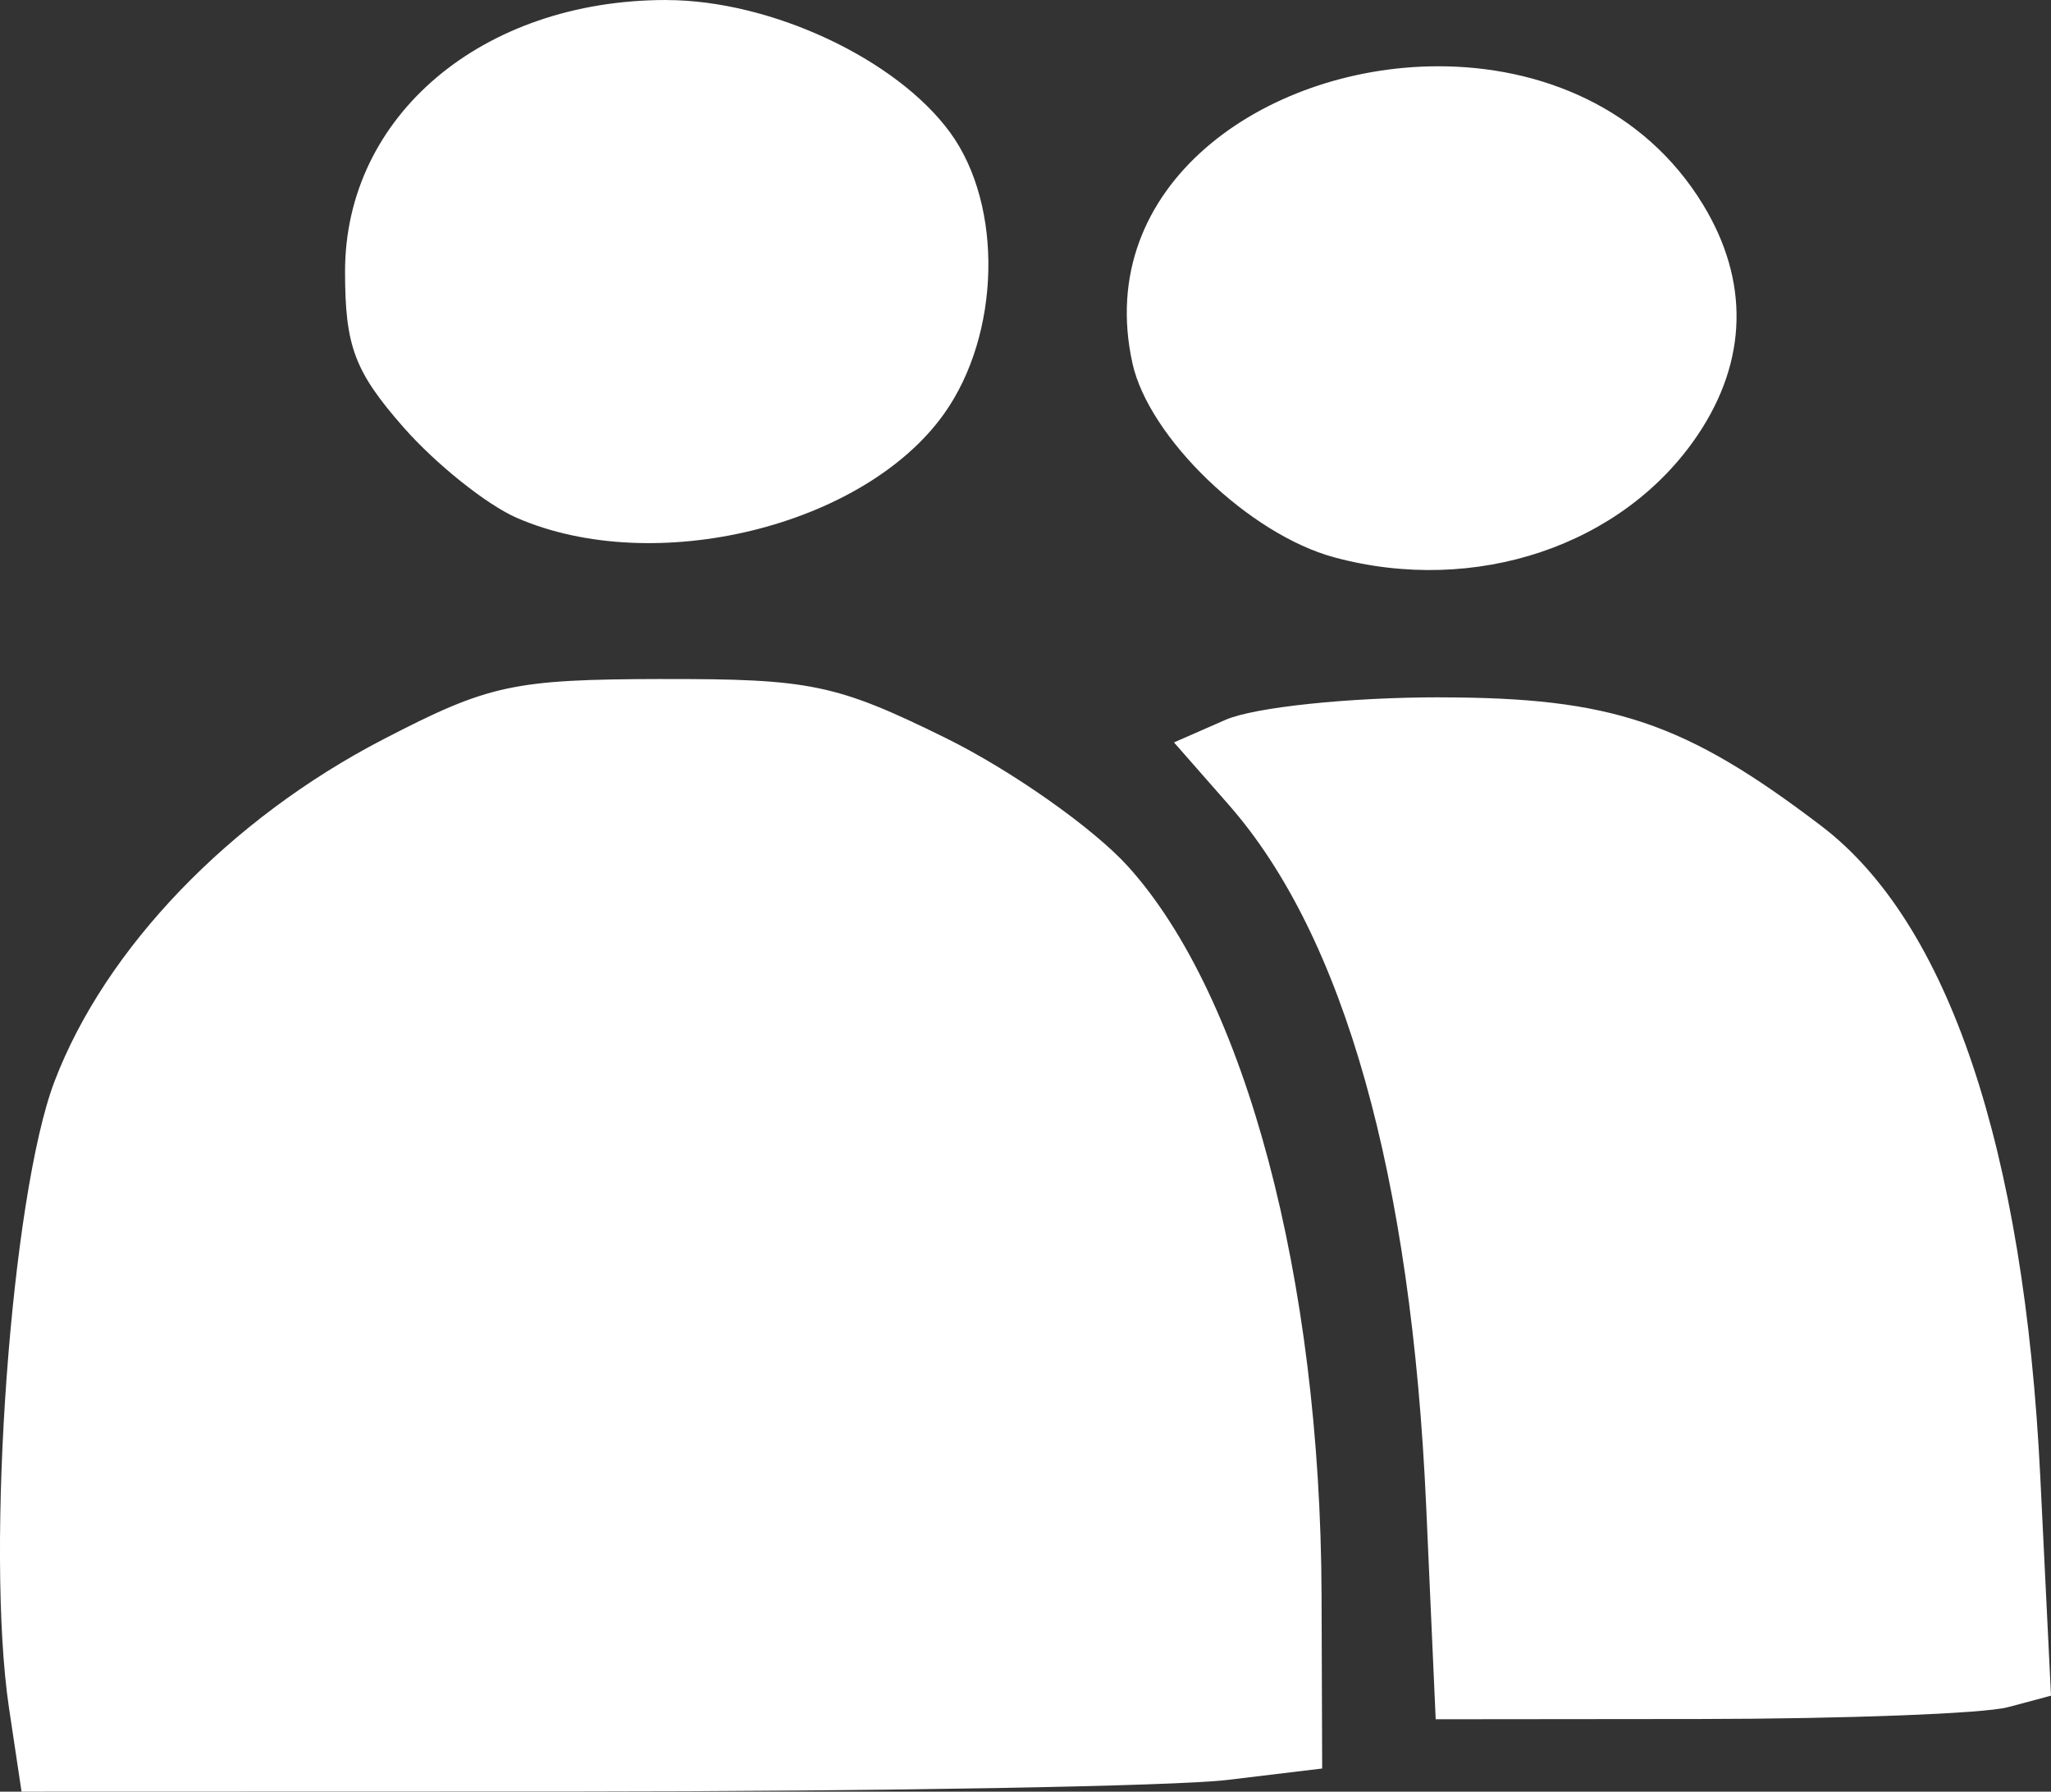
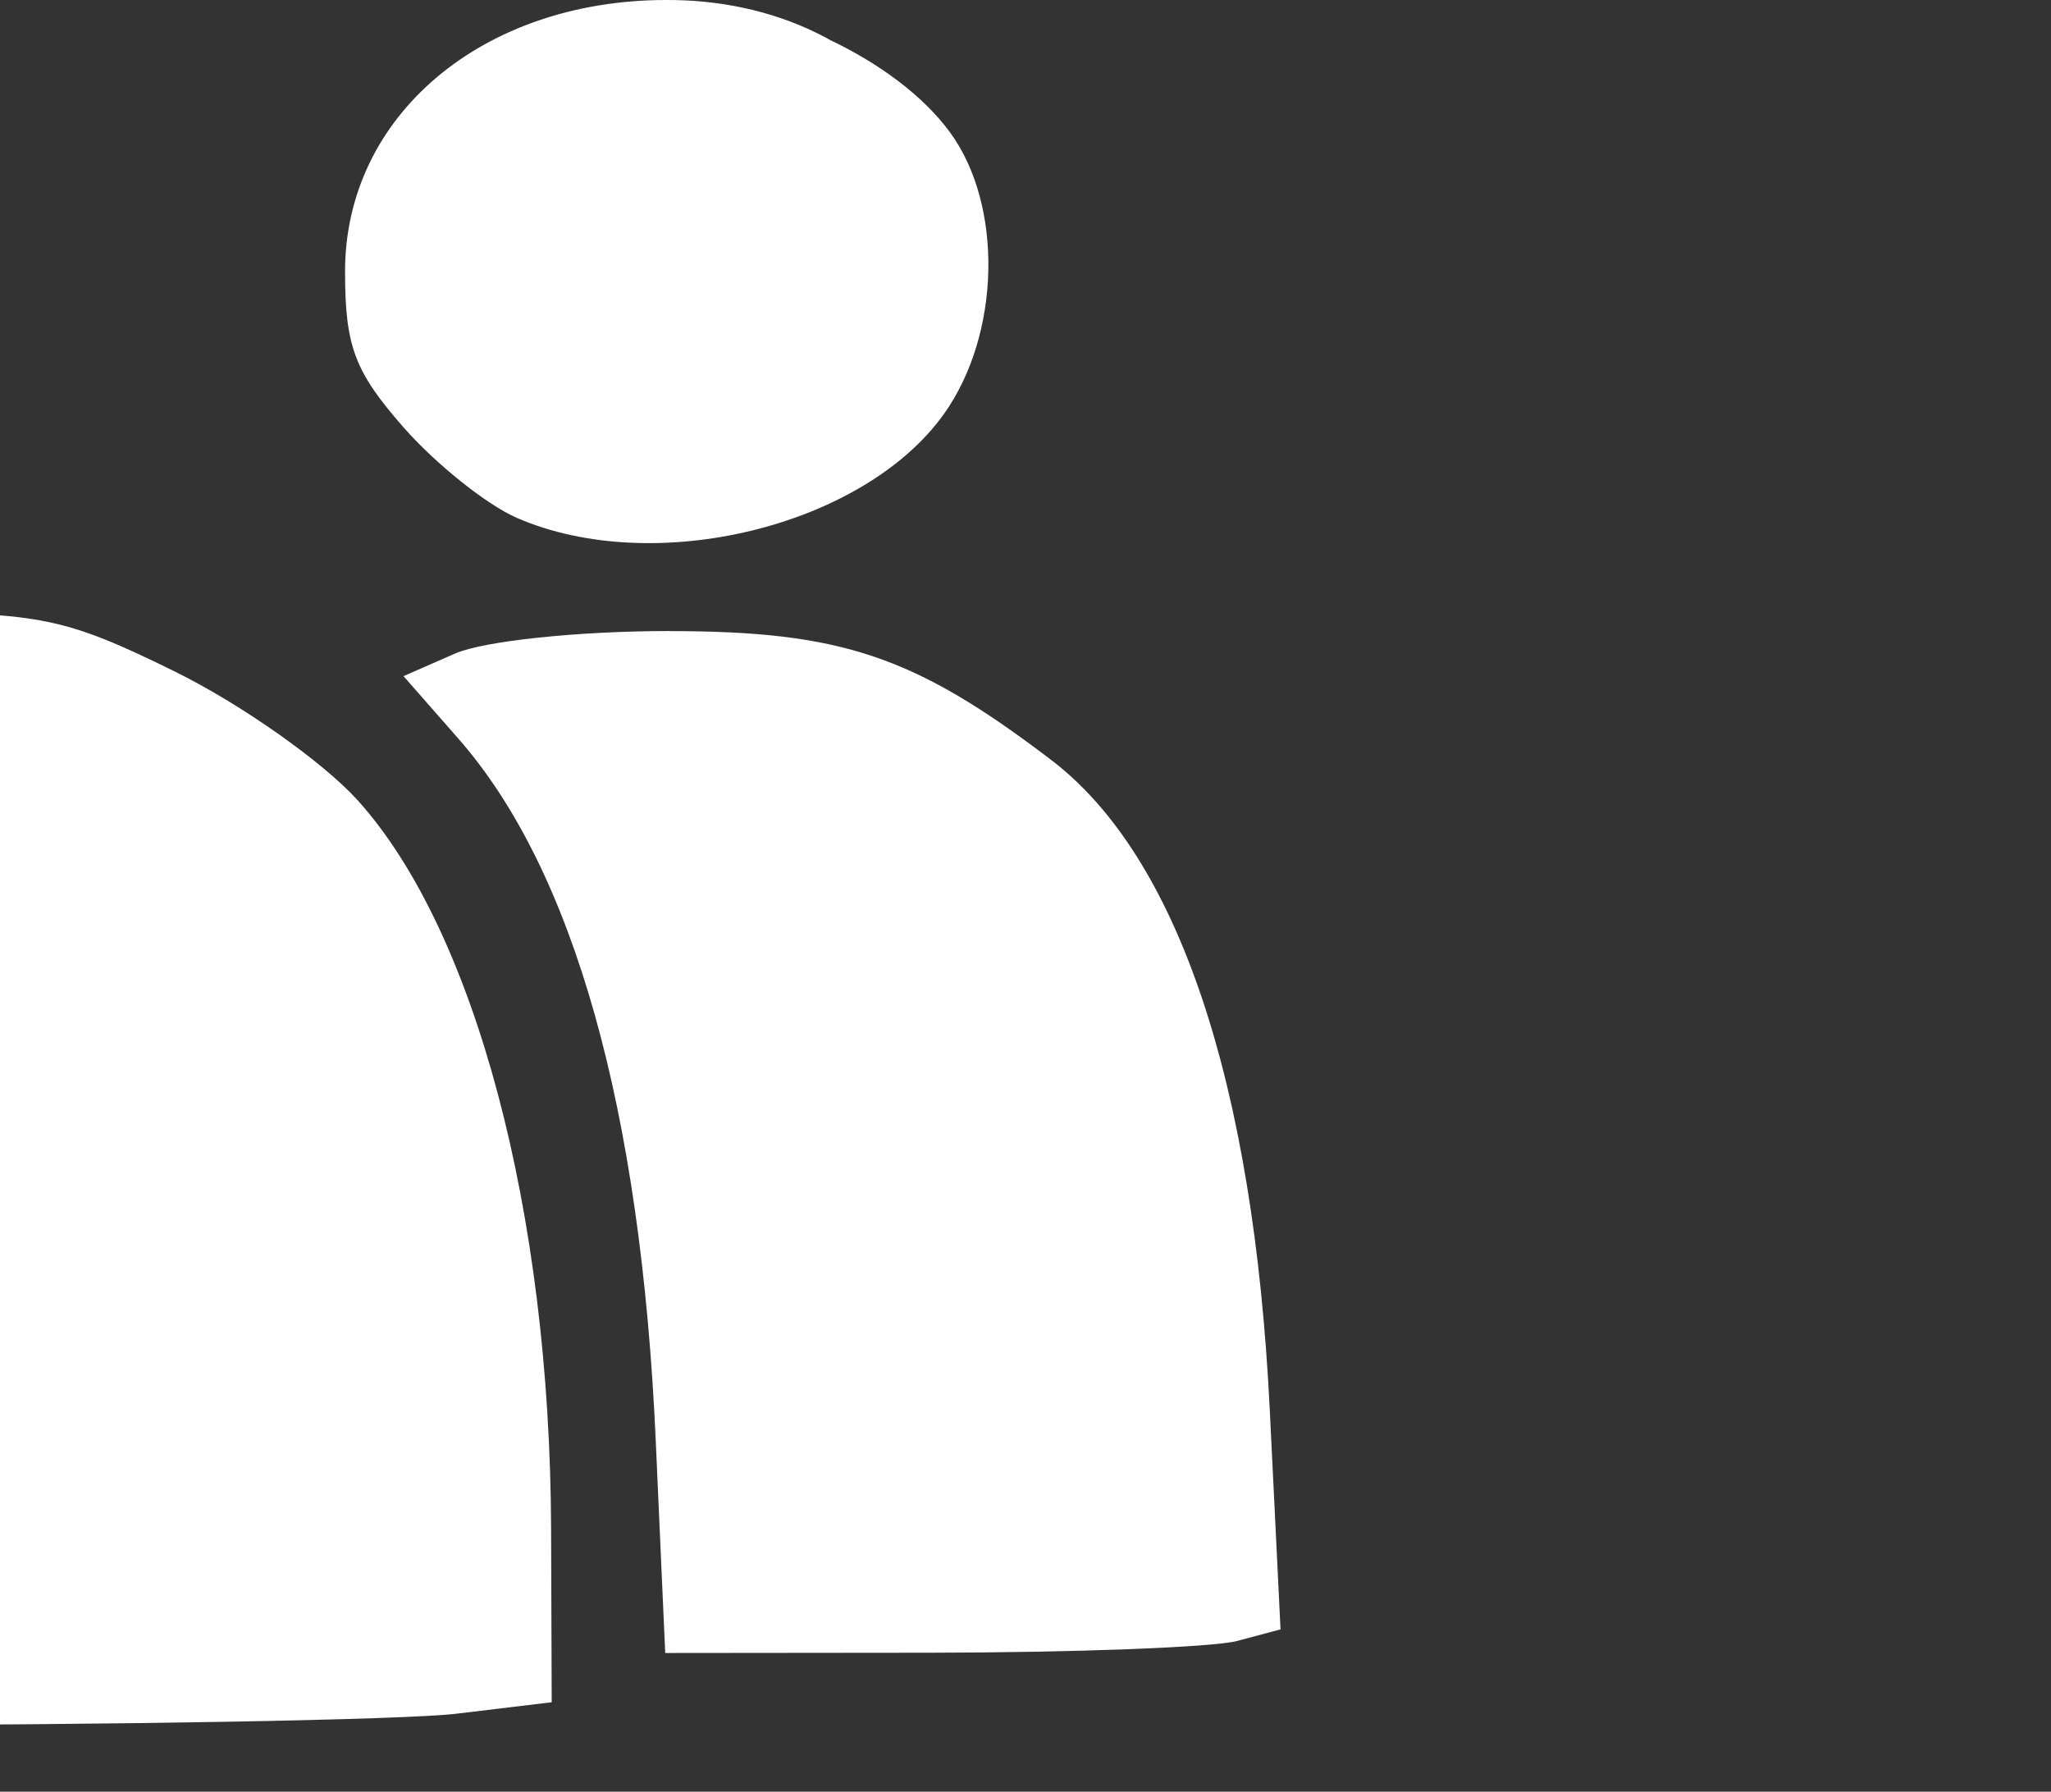
<svg xmlns="http://www.w3.org/2000/svg" xmlns:ns1="http://sodipodi.sourceforge.net/DTD/sodipodi-0.dtd" xmlns:ns2="http://www.inkscape.org/namespaces/inkscape" width="39.986mm" height="34.925mm" viewBox="0 0 39.986 34.925" version="1.1" id="svg1" xml:space="preserve">
  <rect x="0" y="0" width="39.986" height="34.925" fill="#333333" stroke="none" />
  <ns1:namedview id="namedview1" pagecolor="#ffffff" bordercolor="#cccccc" borderopacity="1" ns2:showpageshadow="0" ns2:pageopacity="1" ns2:pagecheckerboard="0" ns2:deskcolor="#d1d1d1" ns2:document-units="mm" />
  <defs id="defs1" />
  <g ns2:label="Layer 1" ns2:groupmode="layer" id="layer1" transform="translate(-146.523,-105.66)">
-     <path id="path3" style="fill:#ffffff" d="m 159.514,105.66 c -3.59,0 -6.264,2.259 -6.264,5.292 0,1.457 0.185,1.95 1.14,3.038 0.627,0.714 1.619,1.507 2.205,1.763 2.679,1.168 6.763,0.175 8.332,-2.025 1.104,-1.549 1.16,-4.058 0.121,-5.483 -1.049,-1.439 -3.501,-2.584 -5.534,-2.584 z m 15.021,1.292 c -3.359,0.014 -6.696,2.319 -5.935,5.785 0.319,1.455 2.277,3.339 3.934,3.787 2.75,0.744 5.631,-0.224 7.085,-2.381 0.976,-1.448 1.012,-3.008 0.105,-4.496 -1.15,-1.887 -3.174,-2.704 -5.189,-2.695 z m -15.106,11.944 c -2.906,0.007 -3.375,0.108 -5.44,1.179 -2.989,1.55 -5.413,4.072 -6.401,6.659 -0.85,2.225 -1.352,9.134 -0.889,12.223 l 0.244,1.628 10.827,-0.003 c 5.954,-0.002 11.66,-0.103 12.678,-0.225 l 1.852,-0.223 -0.012,-3.39 c -0.022,-6.167 -1.482,-11.657 -3.772,-14.193 -0.677,-0.749 -2.282,-1.879 -3.568,-2.511 -2.12,-1.043 -2.634,-1.15 -5.518,-1.143 z m 15.164,0.357 c -1.767,-6.6e-4 -3.62,0.194 -4.178,0.439 l -1.004,0.44 1.069,1.218 c 2.247,2.56 3.559,7.223 3.848,13.679 l 0.185,4.145 5.155,-0.005 c 2.835,-0.003 5.534,-0.106 5.998,-0.23 l 0.843,-0.225 -0.209,-4.267 c -0.314,-6.408 -1.792,-10.801 -4.267,-12.685 -2.661,-2.026 -4.088,-2.507 -7.44,-2.508 z" ns2:export-filename="two-players.svg" ns2:export-xdpi="96" ns2:export-ydpi="96" />
+     <path id="path3" style="fill:#ffffff" d="m 159.514,105.66 c -3.59,0 -6.264,2.259 -6.264,5.292 0,1.457 0.185,1.95 1.14,3.038 0.627,0.714 1.619,1.507 2.205,1.763 2.679,1.168 6.763,0.175 8.332,-2.025 1.104,-1.549 1.16,-4.058 0.121,-5.483 -1.049,-1.439 -3.501,-2.584 -5.534,-2.584 z c -3.359,0.014 -6.696,2.319 -5.935,5.785 0.319,1.455 2.277,3.339 3.934,3.787 2.75,0.744 5.631,-0.224 7.085,-2.381 0.976,-1.448 1.012,-3.008 0.105,-4.496 -1.15,-1.887 -3.174,-2.704 -5.189,-2.695 z m -15.106,11.944 c -2.906,0.007 -3.375,0.108 -5.44,1.179 -2.989,1.55 -5.413,4.072 -6.401,6.659 -0.85,2.225 -1.352,9.134 -0.889,12.223 l 0.244,1.628 10.827,-0.003 c 5.954,-0.002 11.66,-0.103 12.678,-0.225 l 1.852,-0.223 -0.012,-3.39 c -0.022,-6.167 -1.482,-11.657 -3.772,-14.193 -0.677,-0.749 -2.282,-1.879 -3.568,-2.511 -2.12,-1.043 -2.634,-1.15 -5.518,-1.143 z m 15.164,0.357 c -1.767,-6.6e-4 -3.62,0.194 -4.178,0.439 l -1.004,0.44 1.069,1.218 c 2.247,2.56 3.559,7.223 3.848,13.679 l 0.185,4.145 5.155,-0.005 c 2.835,-0.003 5.534,-0.106 5.998,-0.23 l 0.843,-0.225 -0.209,-4.267 c -0.314,-6.408 -1.792,-10.801 -4.267,-12.685 -2.661,-2.026 -4.088,-2.507 -7.44,-2.508 z" ns2:export-filename="two-players.svg" ns2:export-xdpi="96" ns2:export-ydpi="96" />
  </g>
</svg>